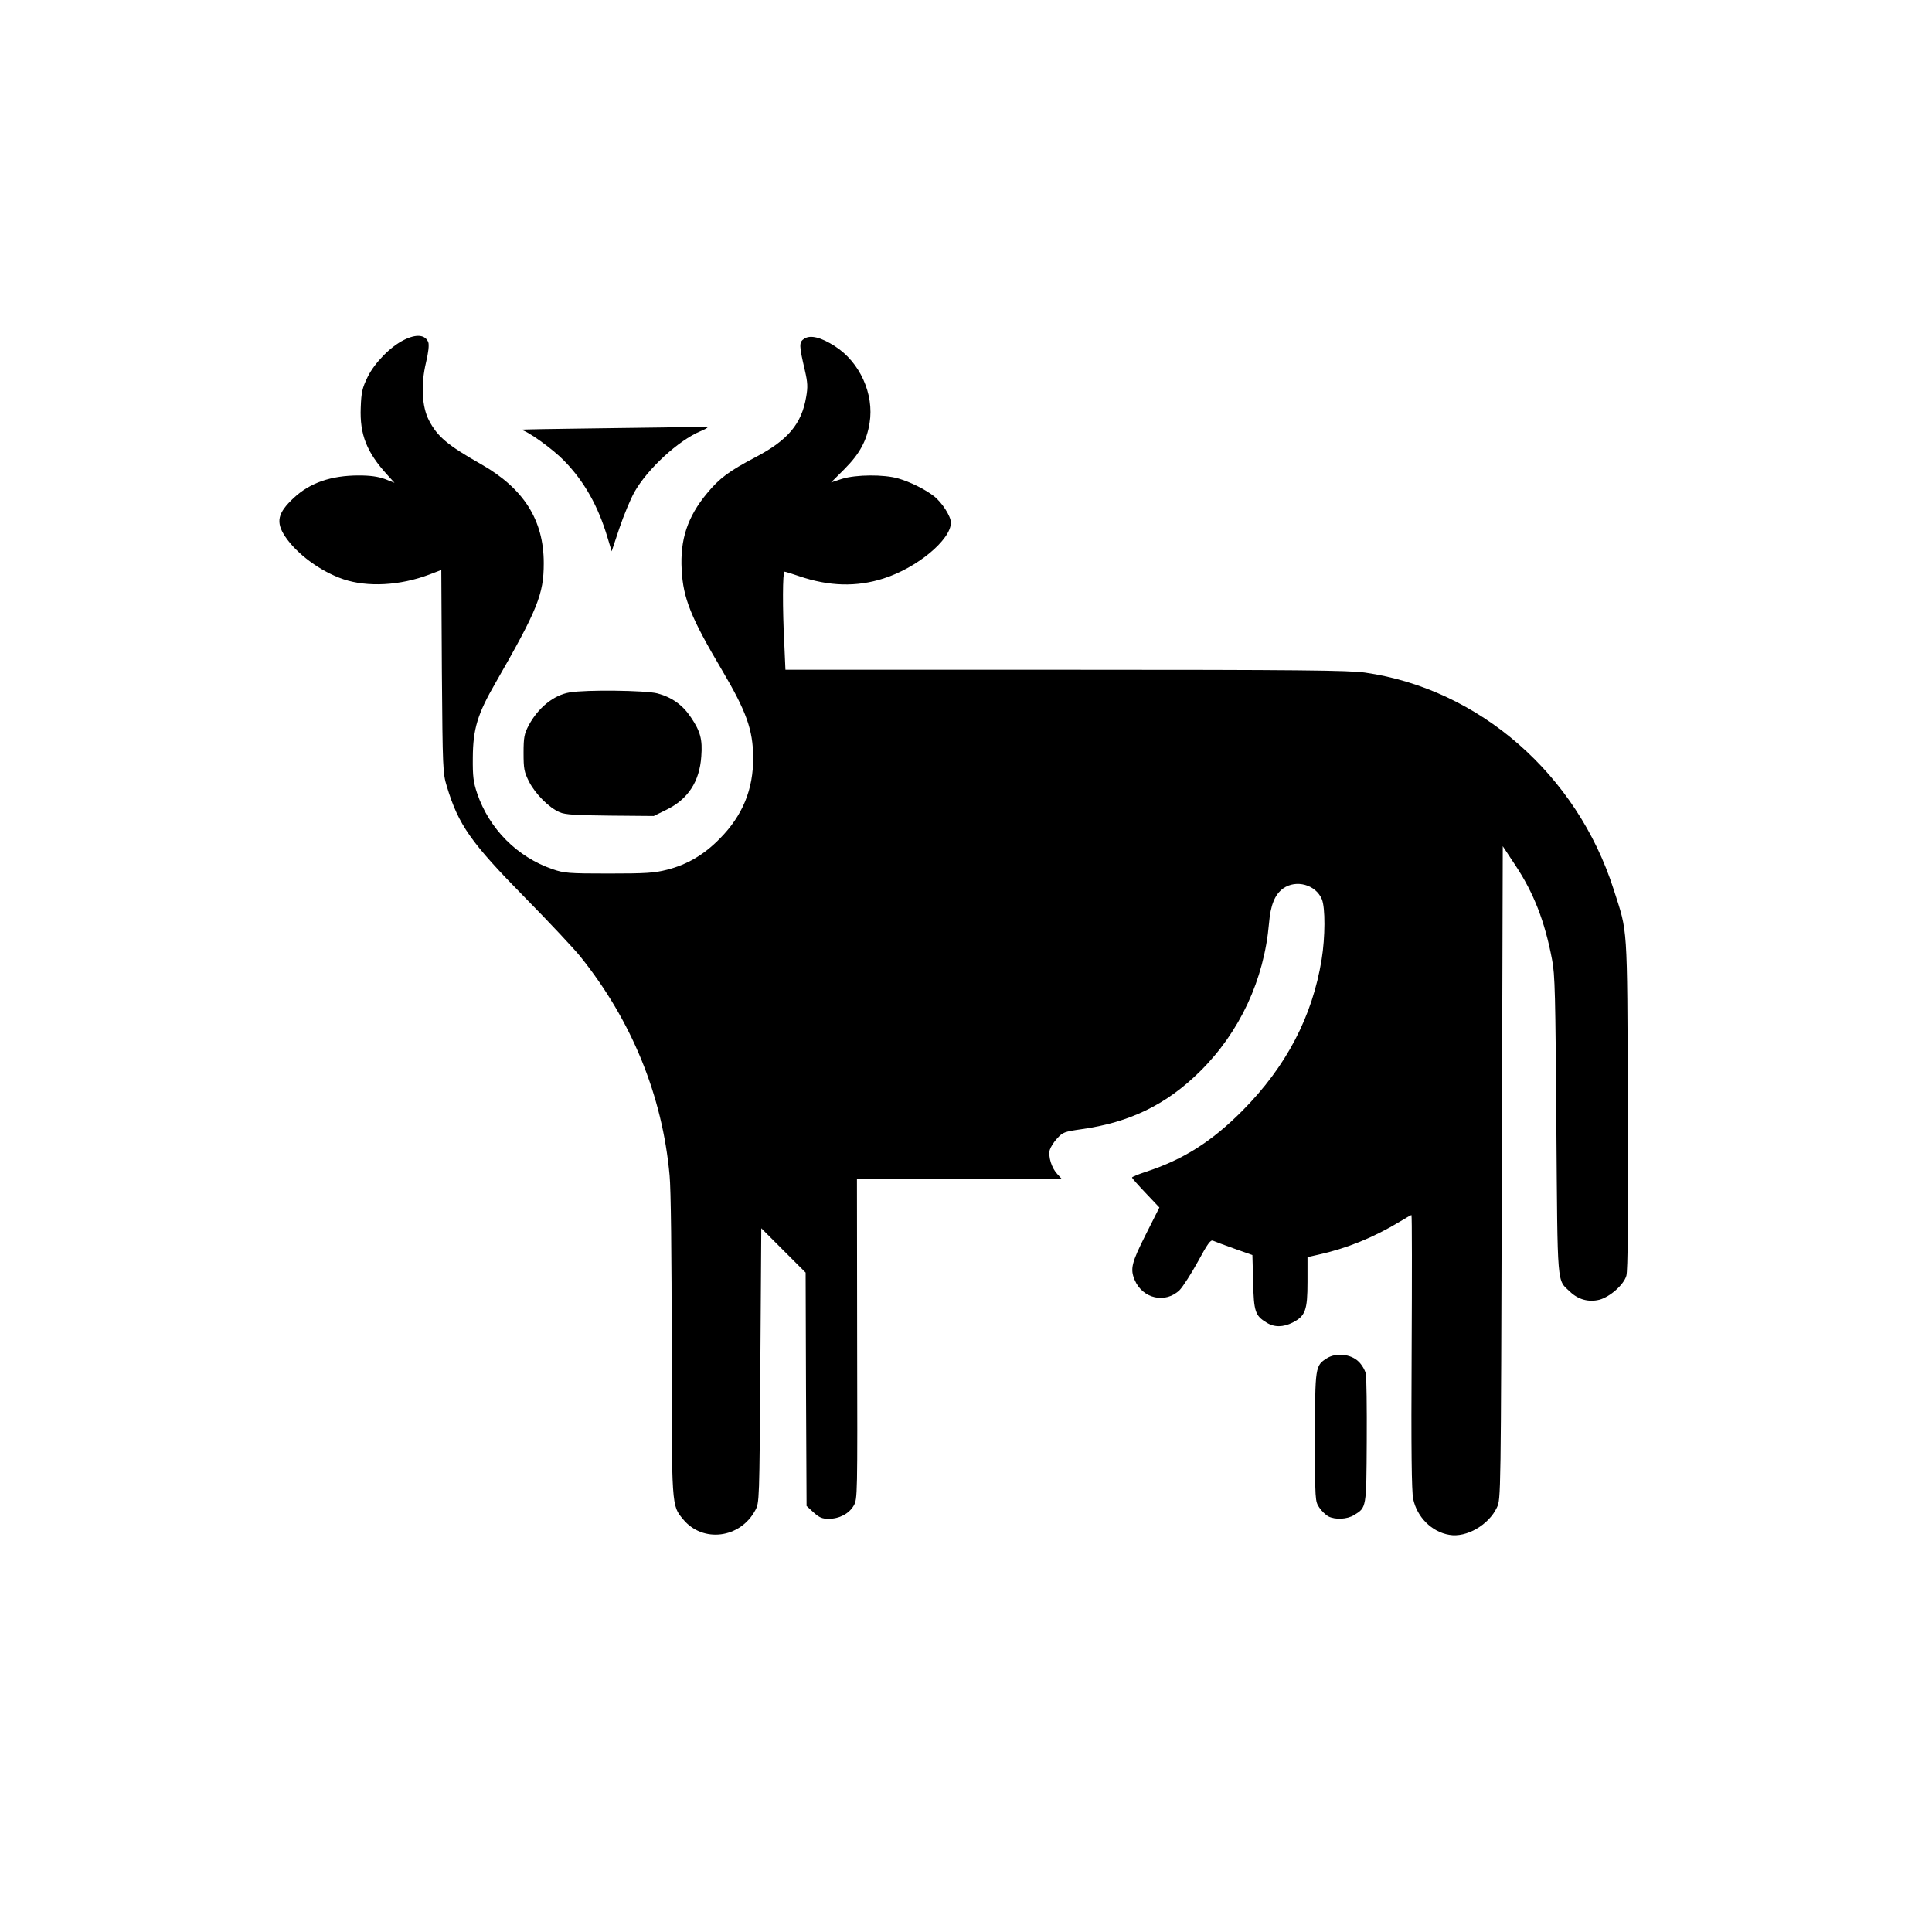
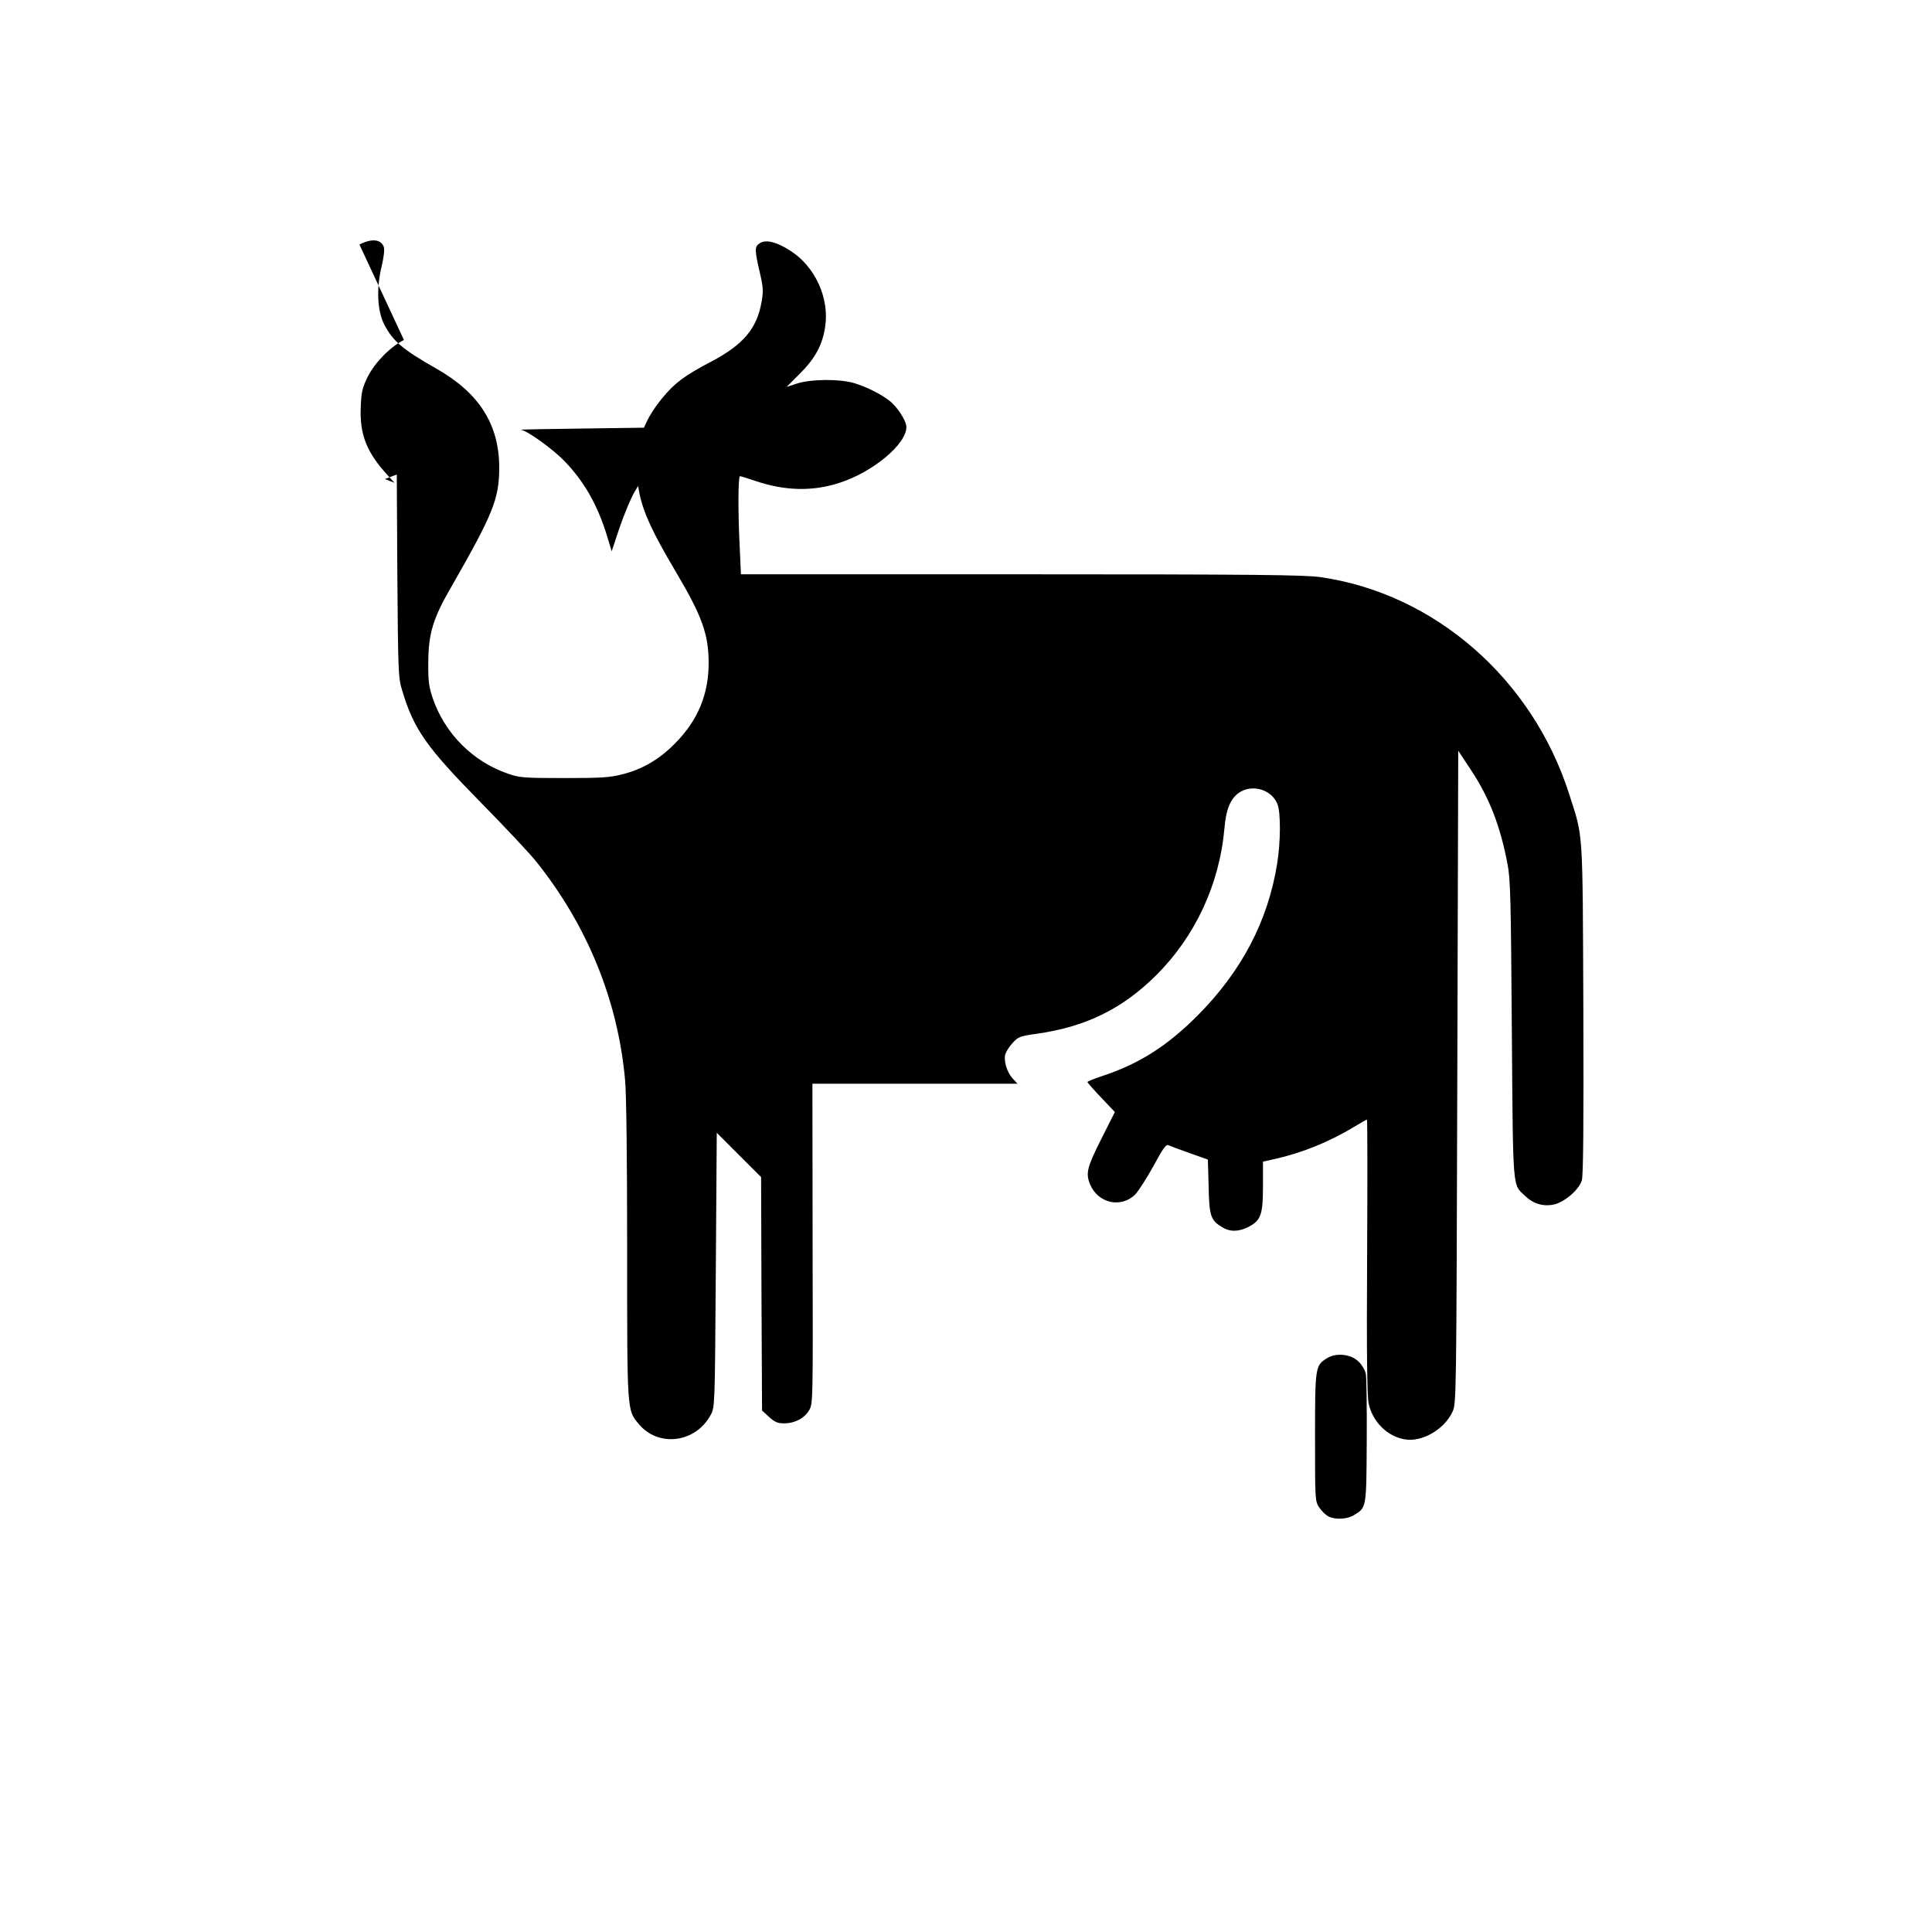
<svg xmlns="http://www.w3.org/2000/svg" version="1.0" width="1024pt" height="1024pt" viewBox="0 0 1024 1024" preserveAspectRatio="xMidYMid meet">
  <g transform="translate(0,1024) scale(0.1,-0.1)" fill="#000000" stroke="none">
-     <path d="M2141 8438 c-71 -35 -154 -119 -192 -195 -29 -60 -34 -80 -37 -163 -6 -143 32 -238 141 -357 l38 -42 -51 20 c-36 13 -76 19 -138 19 -147 0 -259 -39 -345 -119 -86 -80 -96 -128 -46 -204 62 -93 188 -186 309 -227 128 -43 300 -34 456 25 l63 24 3 -537 c4 -518 5 -540 26 -609 62 -206 128 -299 417 -593 127 -129 258 -269 291 -310 272 -339 435 -737 473 -1160 7 -69 11 -430 11 -901 0 -863 -1 -847 61 -922 104 -126 302 -101 382 48 22 40 22 47 27 768 l5 727 117 -117 118 -118 2 -618 3 -619 37 -34 c31 -28 46 -34 80 -34 57 0 108 27 133 70 20 35 20 47 18 883 l-1 847 544 0 543 0 -25 27 c-30 32 -49 92 -40 128 4 14 21 42 39 61 30 33 38 36 129 49 256 36 450 130 629 307 210 208 339 485 365 784 8 97 31 153 75 185 69 49 173 20 205 -57 19 -44 18 -203 -1 -319 -49 -303 -188 -568 -419 -801 -164 -165 -314 -260 -513 -325 -40 -13 -73 -27 -73 -30 0 -4 33 -41 73 -83 l72 -76 -72 -143 c-75 -149 -84 -182 -59 -241 42 -100 164 -127 239 -53 17 18 61 86 96 150 51 94 67 117 80 111 9 -4 59 -23 113 -42 l96 -34 4 -142 c3 -157 11 -180 71 -216 41 -26 88 -25 138 0 68 35 79 65 79 216 l0 131 58 13 c149 33 291 90 433 176 31 19 58 34 60 34 3 0 3 -326 1 -724 -3 -524 0 -740 8 -780 20 -97 99 -176 192 -191 91 -16 209 53 252 145 21 45 21 46 26 1775 l5 1730 66 -100 c98 -147 157 -299 195 -500 16 -79 18 -188 23 -880 7 -875 2 -814 73 -882 43 -41 98 -56 155 -42 56 15 129 79 143 127 8 26 10 305 8 912 -4 971 0 900 -75 1135 -195 611 -713 1063 -1318 1150 -84 12 -345 15 -1586 15 l-1486 0 -6 137 c-10 188 -9 383 1 383 5 0 40 -11 78 -24 159 -54 304 -58 447 -12 177 56 357 205 357 296 0 34 -48 108 -91 141 -47 36 -123 74 -188 93 -76 22 -223 21 -298 -2 l-58 -19 71 71 c80 80 118 150 133 244 25 154 -52 323 -184 407 -73 47 -129 61 -162 40 -29 -19 -28 -35 3 -168 15 -65 16 -89 7 -140 -24 -144 -97 -230 -268 -320 -141 -74 -192 -112 -258 -192 -103 -124 -143 -245 -134 -405 8 -151 48 -252 215 -534 128 -217 163 -314 164 -461 1 -169 -56 -308 -177 -430 -83 -85 -173 -138 -280 -165 -67 -17 -110 -20 -309 -20 -213 0 -236 2 -297 23 -187 64 -336 213 -400 402 -20 59 -24 89 -23 190 1 151 25 231 120 395 223 389 256 470 256 635 0 229 -106 396 -333 525 -178 101 -231 146 -276 233 -37 72 -43 189 -15 306 13 54 17 93 12 107 -16 40 -63 45 -129 12z" />
+     <path d="M2141 8438 c-71 -35 -154 -119 -192 -195 -29 -60 -34 -80 -37 -163 -6 -143 32 -238 141 -357 l38 -42 -51 20 l63 24 3 -537 c4 -518 5 -540 26 -609 62 -206 128 -299 417 -593 127 -129 258 -269 291 -310 272 -339 435 -737 473 -1160 7 -69 11 -430 11 -901 0 -863 -1 -847 61 -922 104 -126 302 -101 382 48 22 40 22 47 27 768 l5 727 117 -117 118 -118 2 -618 3 -619 37 -34 c31 -28 46 -34 80 -34 57 0 108 27 133 70 20 35 20 47 18 883 l-1 847 544 0 543 0 -25 27 c-30 32 -49 92 -40 128 4 14 21 42 39 61 30 33 38 36 129 49 256 36 450 130 629 307 210 208 339 485 365 784 8 97 31 153 75 185 69 49 173 20 205 -57 19 -44 18 -203 -1 -319 -49 -303 -188 -568 -419 -801 -164 -165 -314 -260 -513 -325 -40 -13 -73 -27 -73 -30 0 -4 33 -41 73 -83 l72 -76 -72 -143 c-75 -149 -84 -182 -59 -241 42 -100 164 -127 239 -53 17 18 61 86 96 150 51 94 67 117 80 111 9 -4 59 -23 113 -42 l96 -34 4 -142 c3 -157 11 -180 71 -216 41 -26 88 -25 138 0 68 35 79 65 79 216 l0 131 58 13 c149 33 291 90 433 176 31 19 58 34 60 34 3 0 3 -326 1 -724 -3 -524 0 -740 8 -780 20 -97 99 -176 192 -191 91 -16 209 53 252 145 21 45 21 46 26 1775 l5 1730 66 -100 c98 -147 157 -299 195 -500 16 -79 18 -188 23 -880 7 -875 2 -814 73 -882 43 -41 98 -56 155 -42 56 15 129 79 143 127 8 26 10 305 8 912 -4 971 0 900 -75 1135 -195 611 -713 1063 -1318 1150 -84 12 -345 15 -1586 15 l-1486 0 -6 137 c-10 188 -9 383 1 383 5 0 40 -11 78 -24 159 -54 304 -58 447 -12 177 56 357 205 357 296 0 34 -48 108 -91 141 -47 36 -123 74 -188 93 -76 22 -223 21 -298 -2 l-58 -19 71 71 c80 80 118 150 133 244 25 154 -52 323 -184 407 -73 47 -129 61 -162 40 -29 -19 -28 -35 3 -168 15 -65 16 -89 7 -140 -24 -144 -97 -230 -268 -320 -141 -74 -192 -112 -258 -192 -103 -124 -143 -245 -134 -405 8 -151 48 -252 215 -534 128 -217 163 -314 164 -461 1 -169 -56 -308 -177 -430 -83 -85 -173 -138 -280 -165 -67 -17 -110 -20 -309 -20 -213 0 -236 2 -297 23 -187 64 -336 213 -400 402 -20 59 -24 89 -23 190 1 151 25 231 120 395 223 389 256 470 256 635 0 229 -106 396 -333 525 -178 101 -231 146 -276 233 -37 72 -43 189 -15 306 13 54 17 93 12 107 -16 40 -63 45 -129 12z" />
    <path d="M3185 7970 c-242 -3 -433 -6 -424 -8 33 -4 169 -102 229 -164 107 -110 180 -239 230 -407 l22 -73 41 123 c23 68 59 154 79 190 70 124 234 275 352 324 20 8 36 17 36 20 0 3 -28 4 -62 3 -35 -2 -261 -5 -503 -8z" />
-     <path d="M3019 6570 c-84 -14 -167 -81 -217 -175 -23 -44 -27 -62 -27 -145 0 -85 3 -101 29 -153 34 -66 106 -138 162 -162 30 -13 84 -16 269 -18 l230 -2 67 33 c115 56 176 150 185 283 7 90 -5 133 -55 207 -44 66 -102 107 -178 127 -63 16 -378 20 -465 5z" />
    <path d="M7033 3041 c-62 -39 -63 -45 -63 -419 0 -336 0 -339 23 -373 12 -18 34 -39 47 -46 37 -19 101 -16 137 7 66 40 65 36 67 392 1 178 -1 338 -5 357 -4 19 -21 48 -38 64 -40 40 -119 49 -168 18z" />
  </g>
</svg>